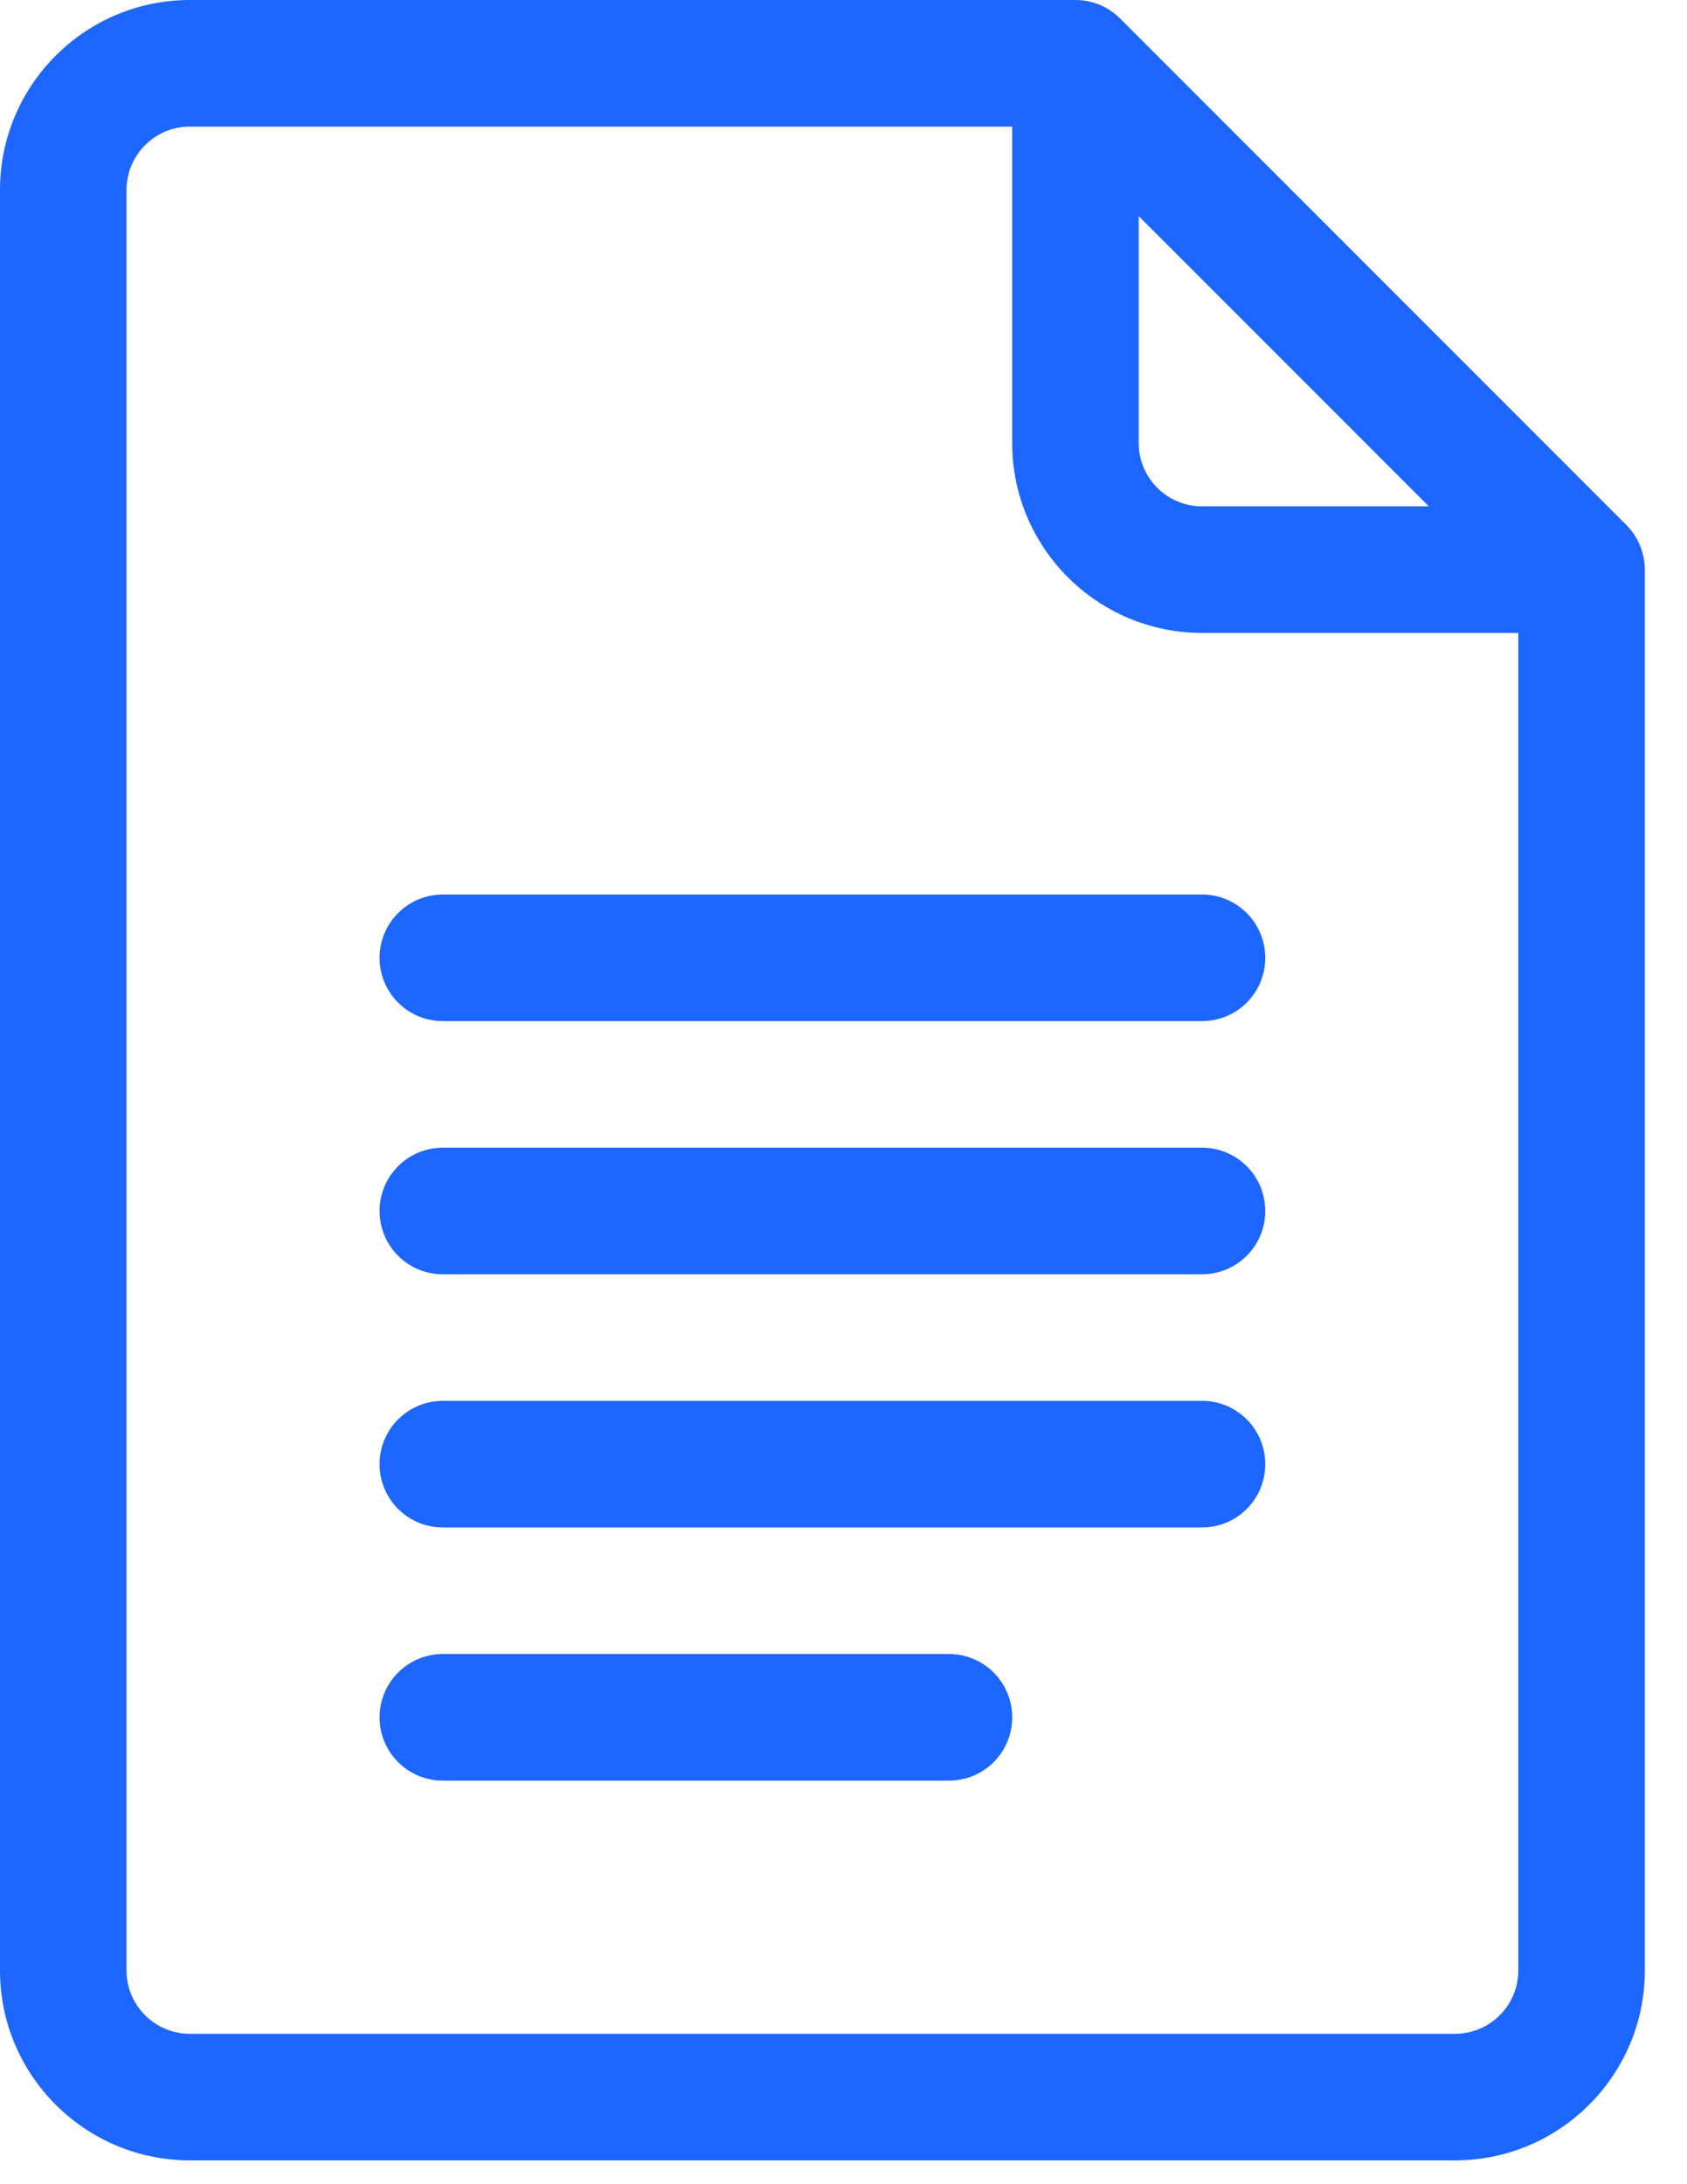
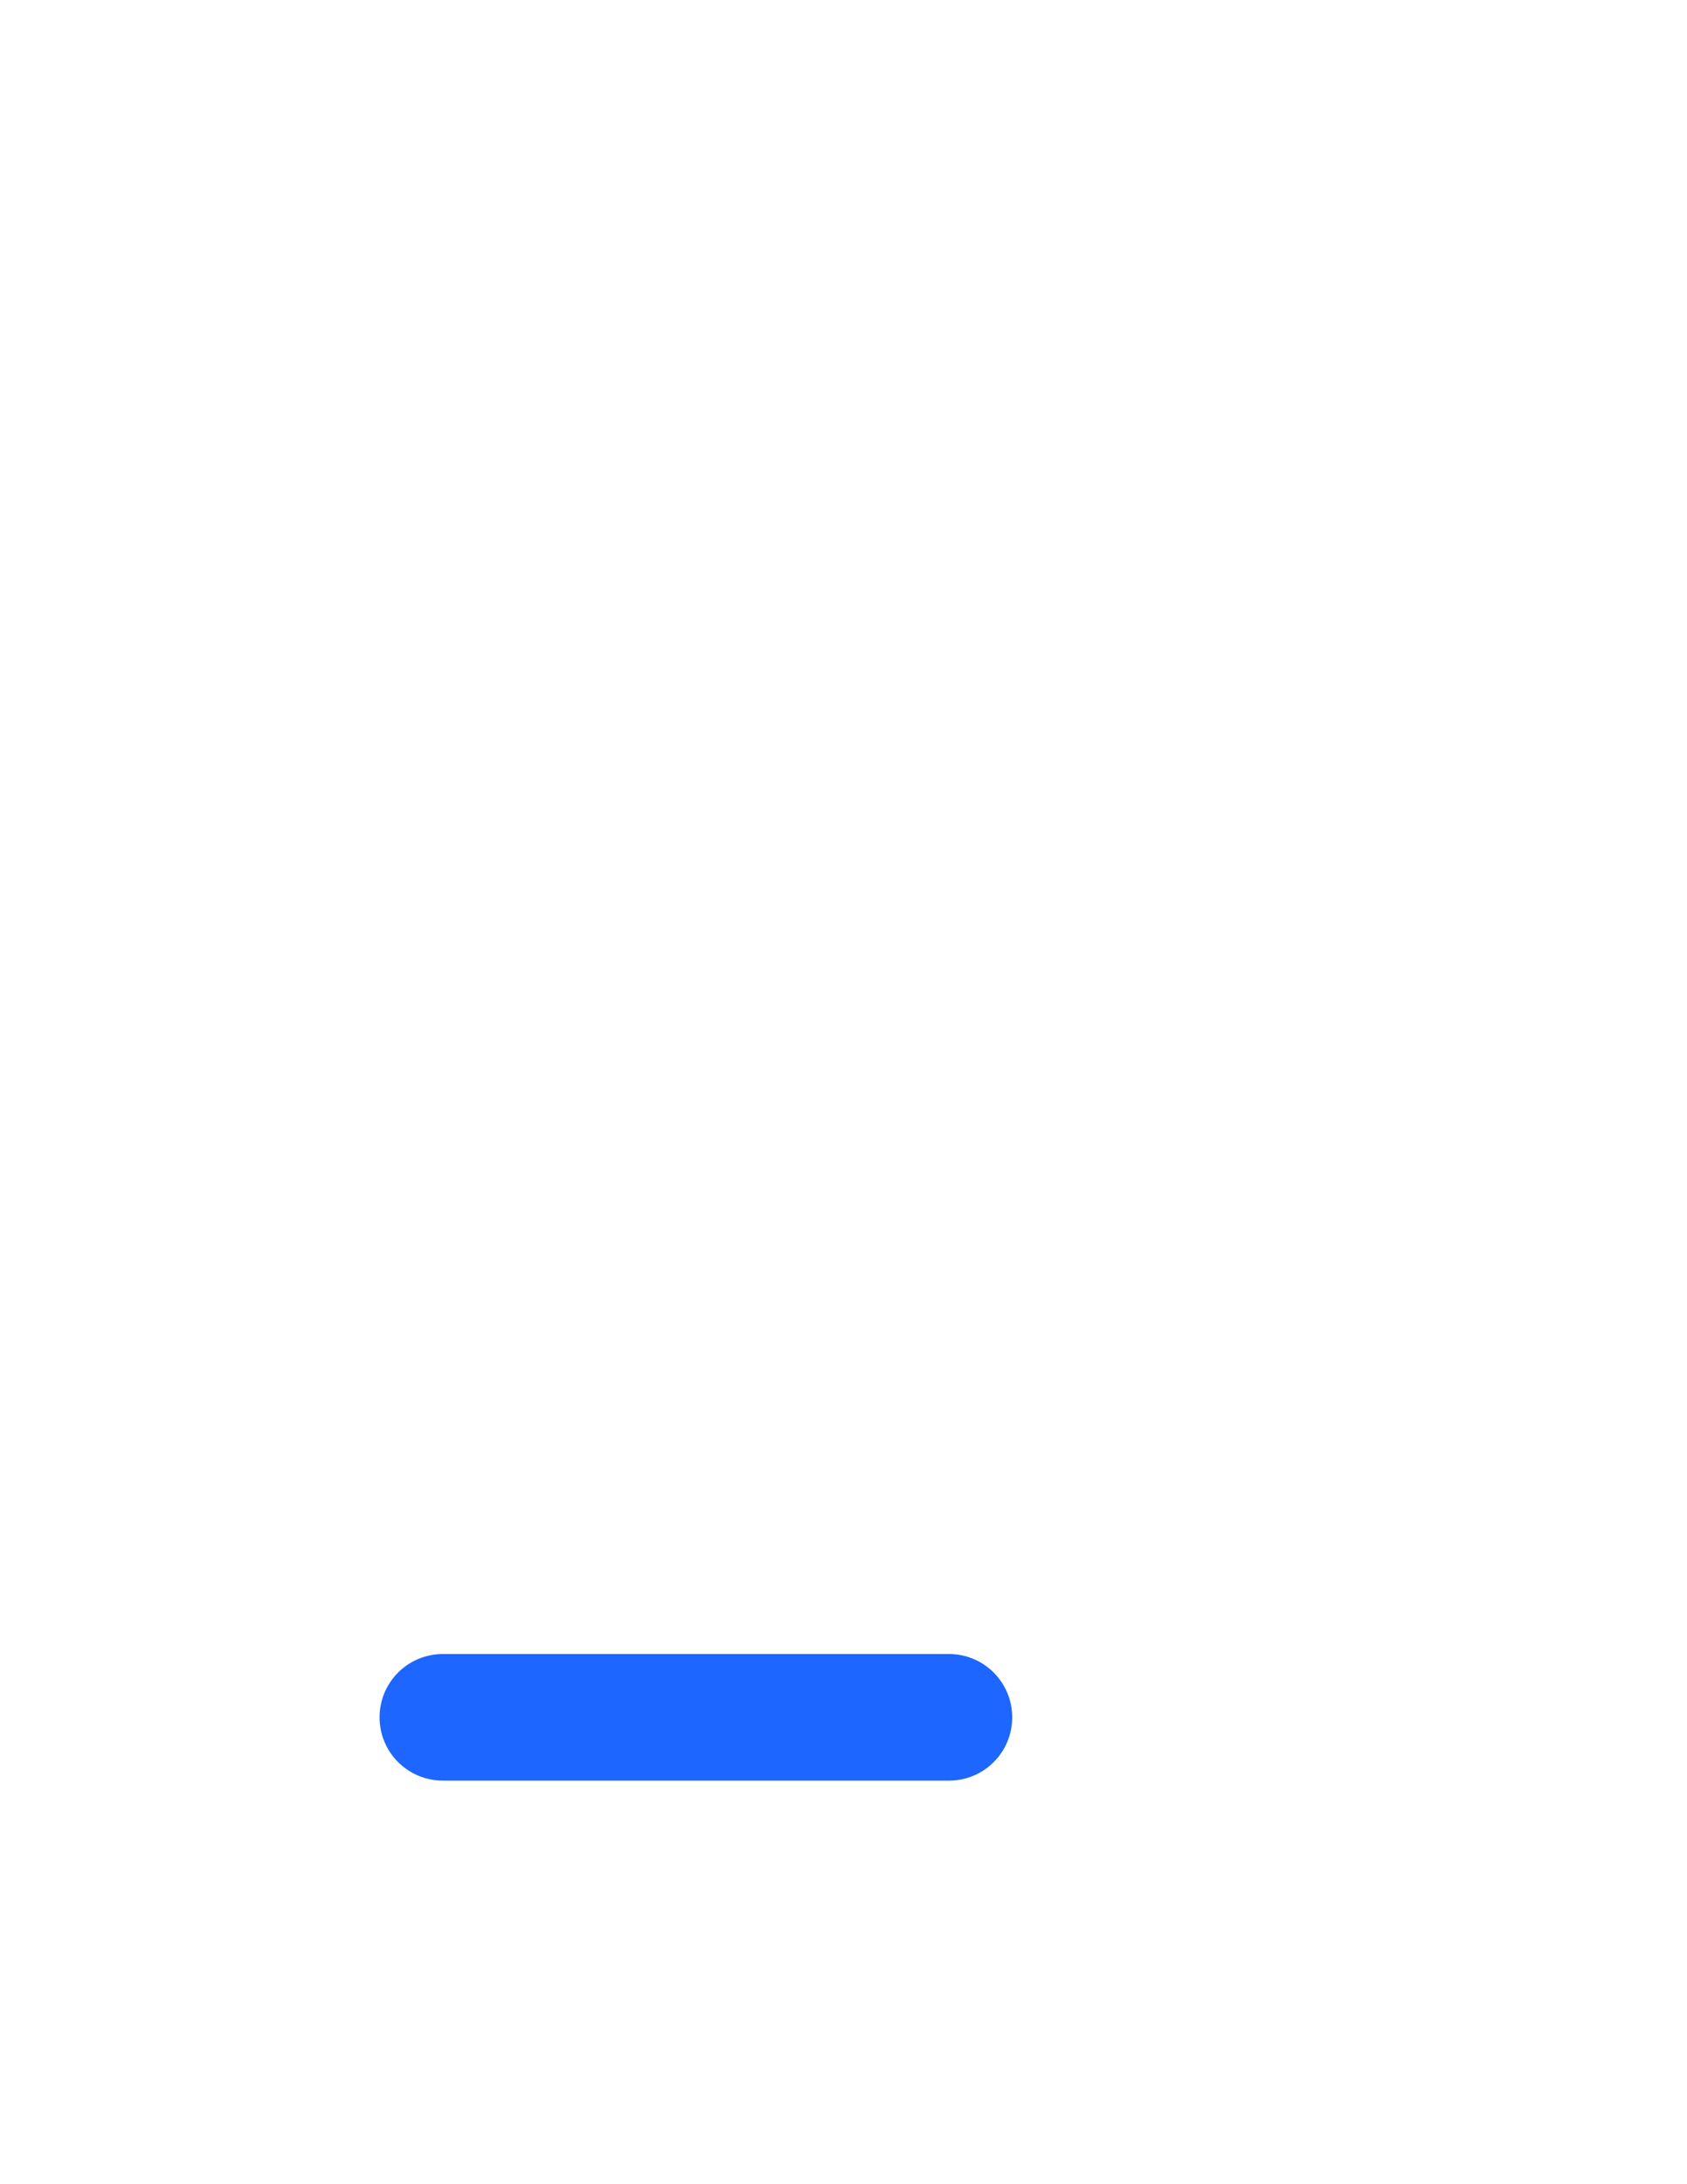
<svg xmlns="http://www.w3.org/2000/svg" width="17px" height="22px" viewBox="0 0 17 22" version="1.1">
  <title>google-docs</title>
  <g id="Sprint-1" stroke="none" stroke-width="1" fill="none" fill-rule="evenodd">
    <g id="Expert-Profile" transform="translate(-153, -744)" fill="#1D66FF" fill-rule="nonzero">
      <g id="Group-6" transform="translate(140, 734)">
        <g id="google-docs" transform="translate(13, 10)">
-           <path d="M16.388,5.287 L11.288,0.187 C11.169,0.068 11.007,0 10.838,0 L1.913,0 C0.858,0 0,0.858 0,1.913 L0,19.848 C0,20.902 0.858,21.76 1.913,21.76 L14.663,21.76 C15.717,21.76 16.575,20.902 16.575,19.848 L16.575,5.738 C16.575,5.564 16.502,5.4 16.388,5.287 Z M11.475,2.177 L14.398,5.1 L12.113,5.1 C11.761,5.1 11.475,4.814 11.475,4.463 L11.475,2.177 Z M14.663,20.485 L1.913,20.485 C1.561,20.485 1.275,20.199 1.275,19.848 L1.275,1.913 C1.275,1.561 1.561,1.275 1.913,1.275 L10.2,1.275 L10.2,4.463 C10.2,5.517 11.058,6.375 12.113,6.375 L15.3,6.375 L15.3,19.848 C15.3,20.199 15.014,20.485 14.663,20.485 Z" id="Shape" />
-           <path d="M12.113,9.01 L4.463,9.01 C4.11,9.01 3.825,9.295 3.825,9.648 C3.825,10 4.11,10.285 4.463,10.285 L12.113,10.285 C12.465,10.285 12.75,10 12.75,9.648 C12.75,9.295 12.465,9.01 12.113,9.01 Z" id="Path" />
-           <path d="M12.113,11.56 L4.463,11.56 C4.11,11.56 3.825,11.845 3.825,12.198 C3.825,12.55 4.11,12.835 4.463,12.835 L12.113,12.835 C12.465,12.835 12.75,12.55 12.75,12.198 C12.75,11.845 12.465,11.56 12.113,11.56 Z" id="Path" />
-           <path d="M12.113,14.11 L4.463,14.11 C4.11,14.11 3.825,14.395 3.825,14.748 C3.825,15.1 4.11,15.385 4.463,15.385 L12.113,15.385 C12.465,15.385 12.75,15.1 12.75,14.748 C12.75,14.395 12.465,14.11 12.113,14.11 Z" id="Path" />
          <path d="M9.563,16.66 L4.463,16.66 C4.11,16.66 3.825,16.945 3.825,17.298 C3.825,17.65 4.11,17.935 4.463,17.935 L9.563,17.935 C9.915,17.935 10.2,17.65 10.2,17.298 C10.2,16.945 9.915,16.66 9.563,16.66 Z" id="Path" />
        </g>
      </g>
    </g>
  </g>
</svg>